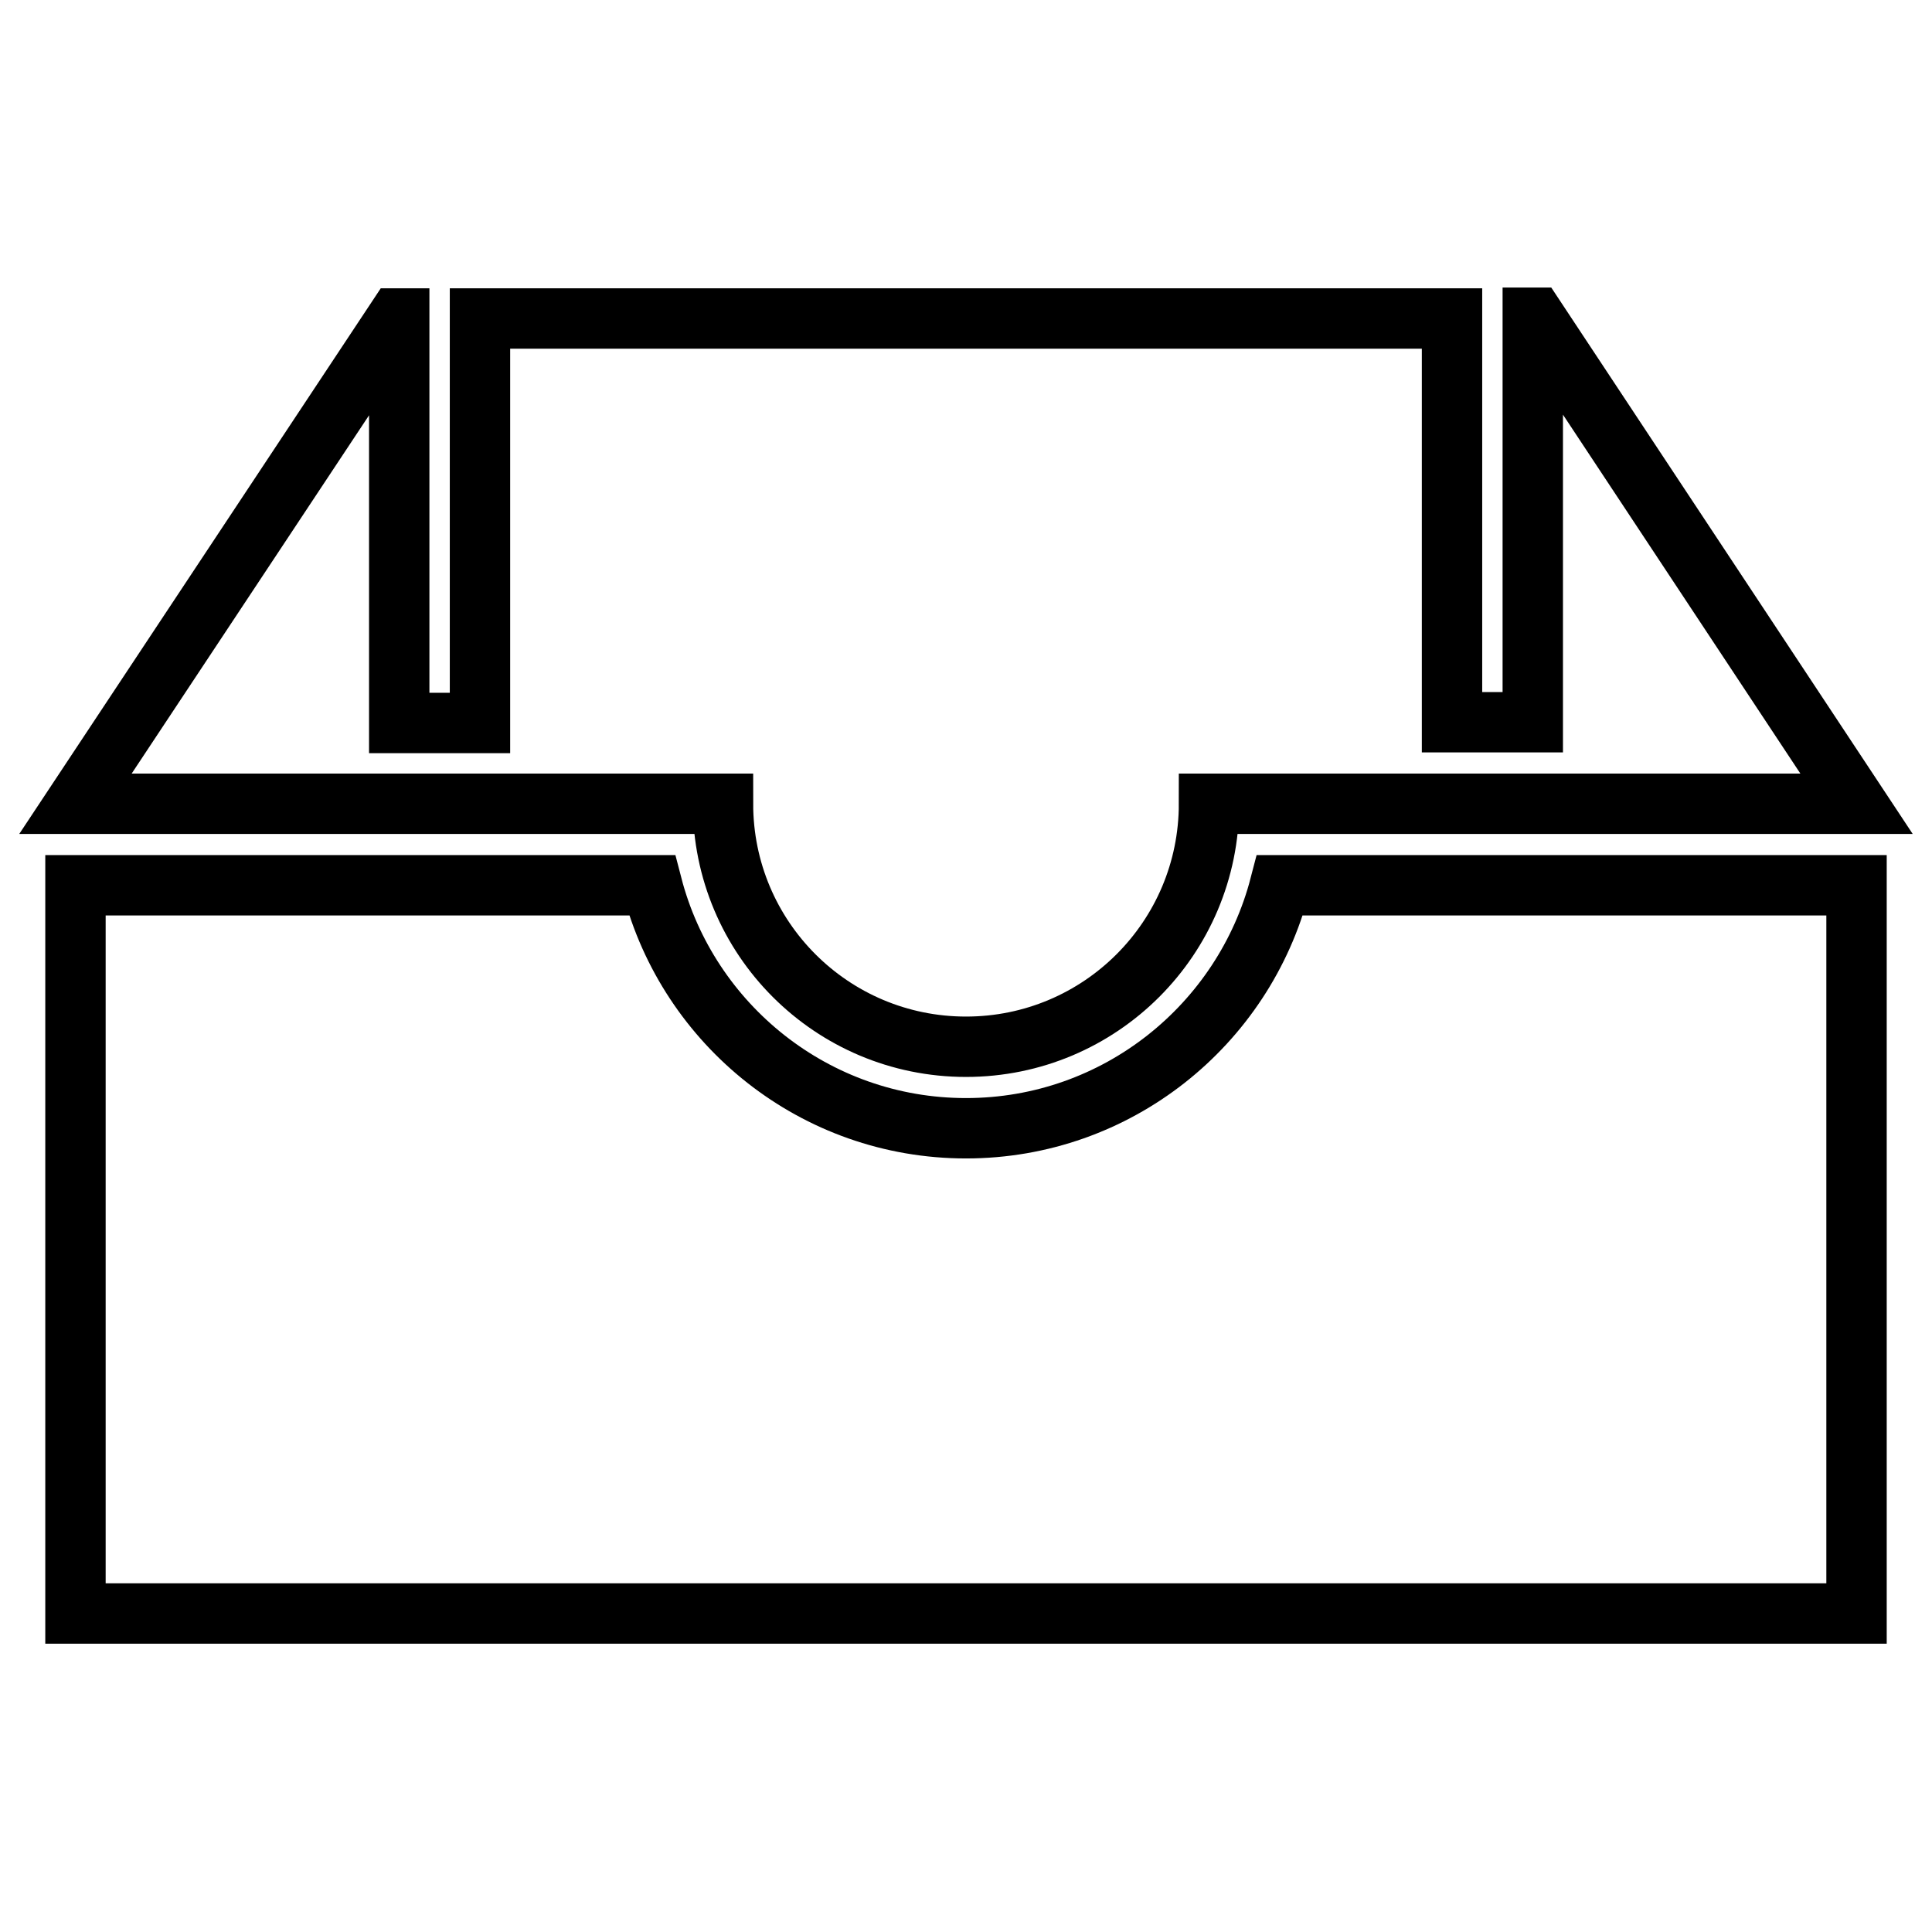
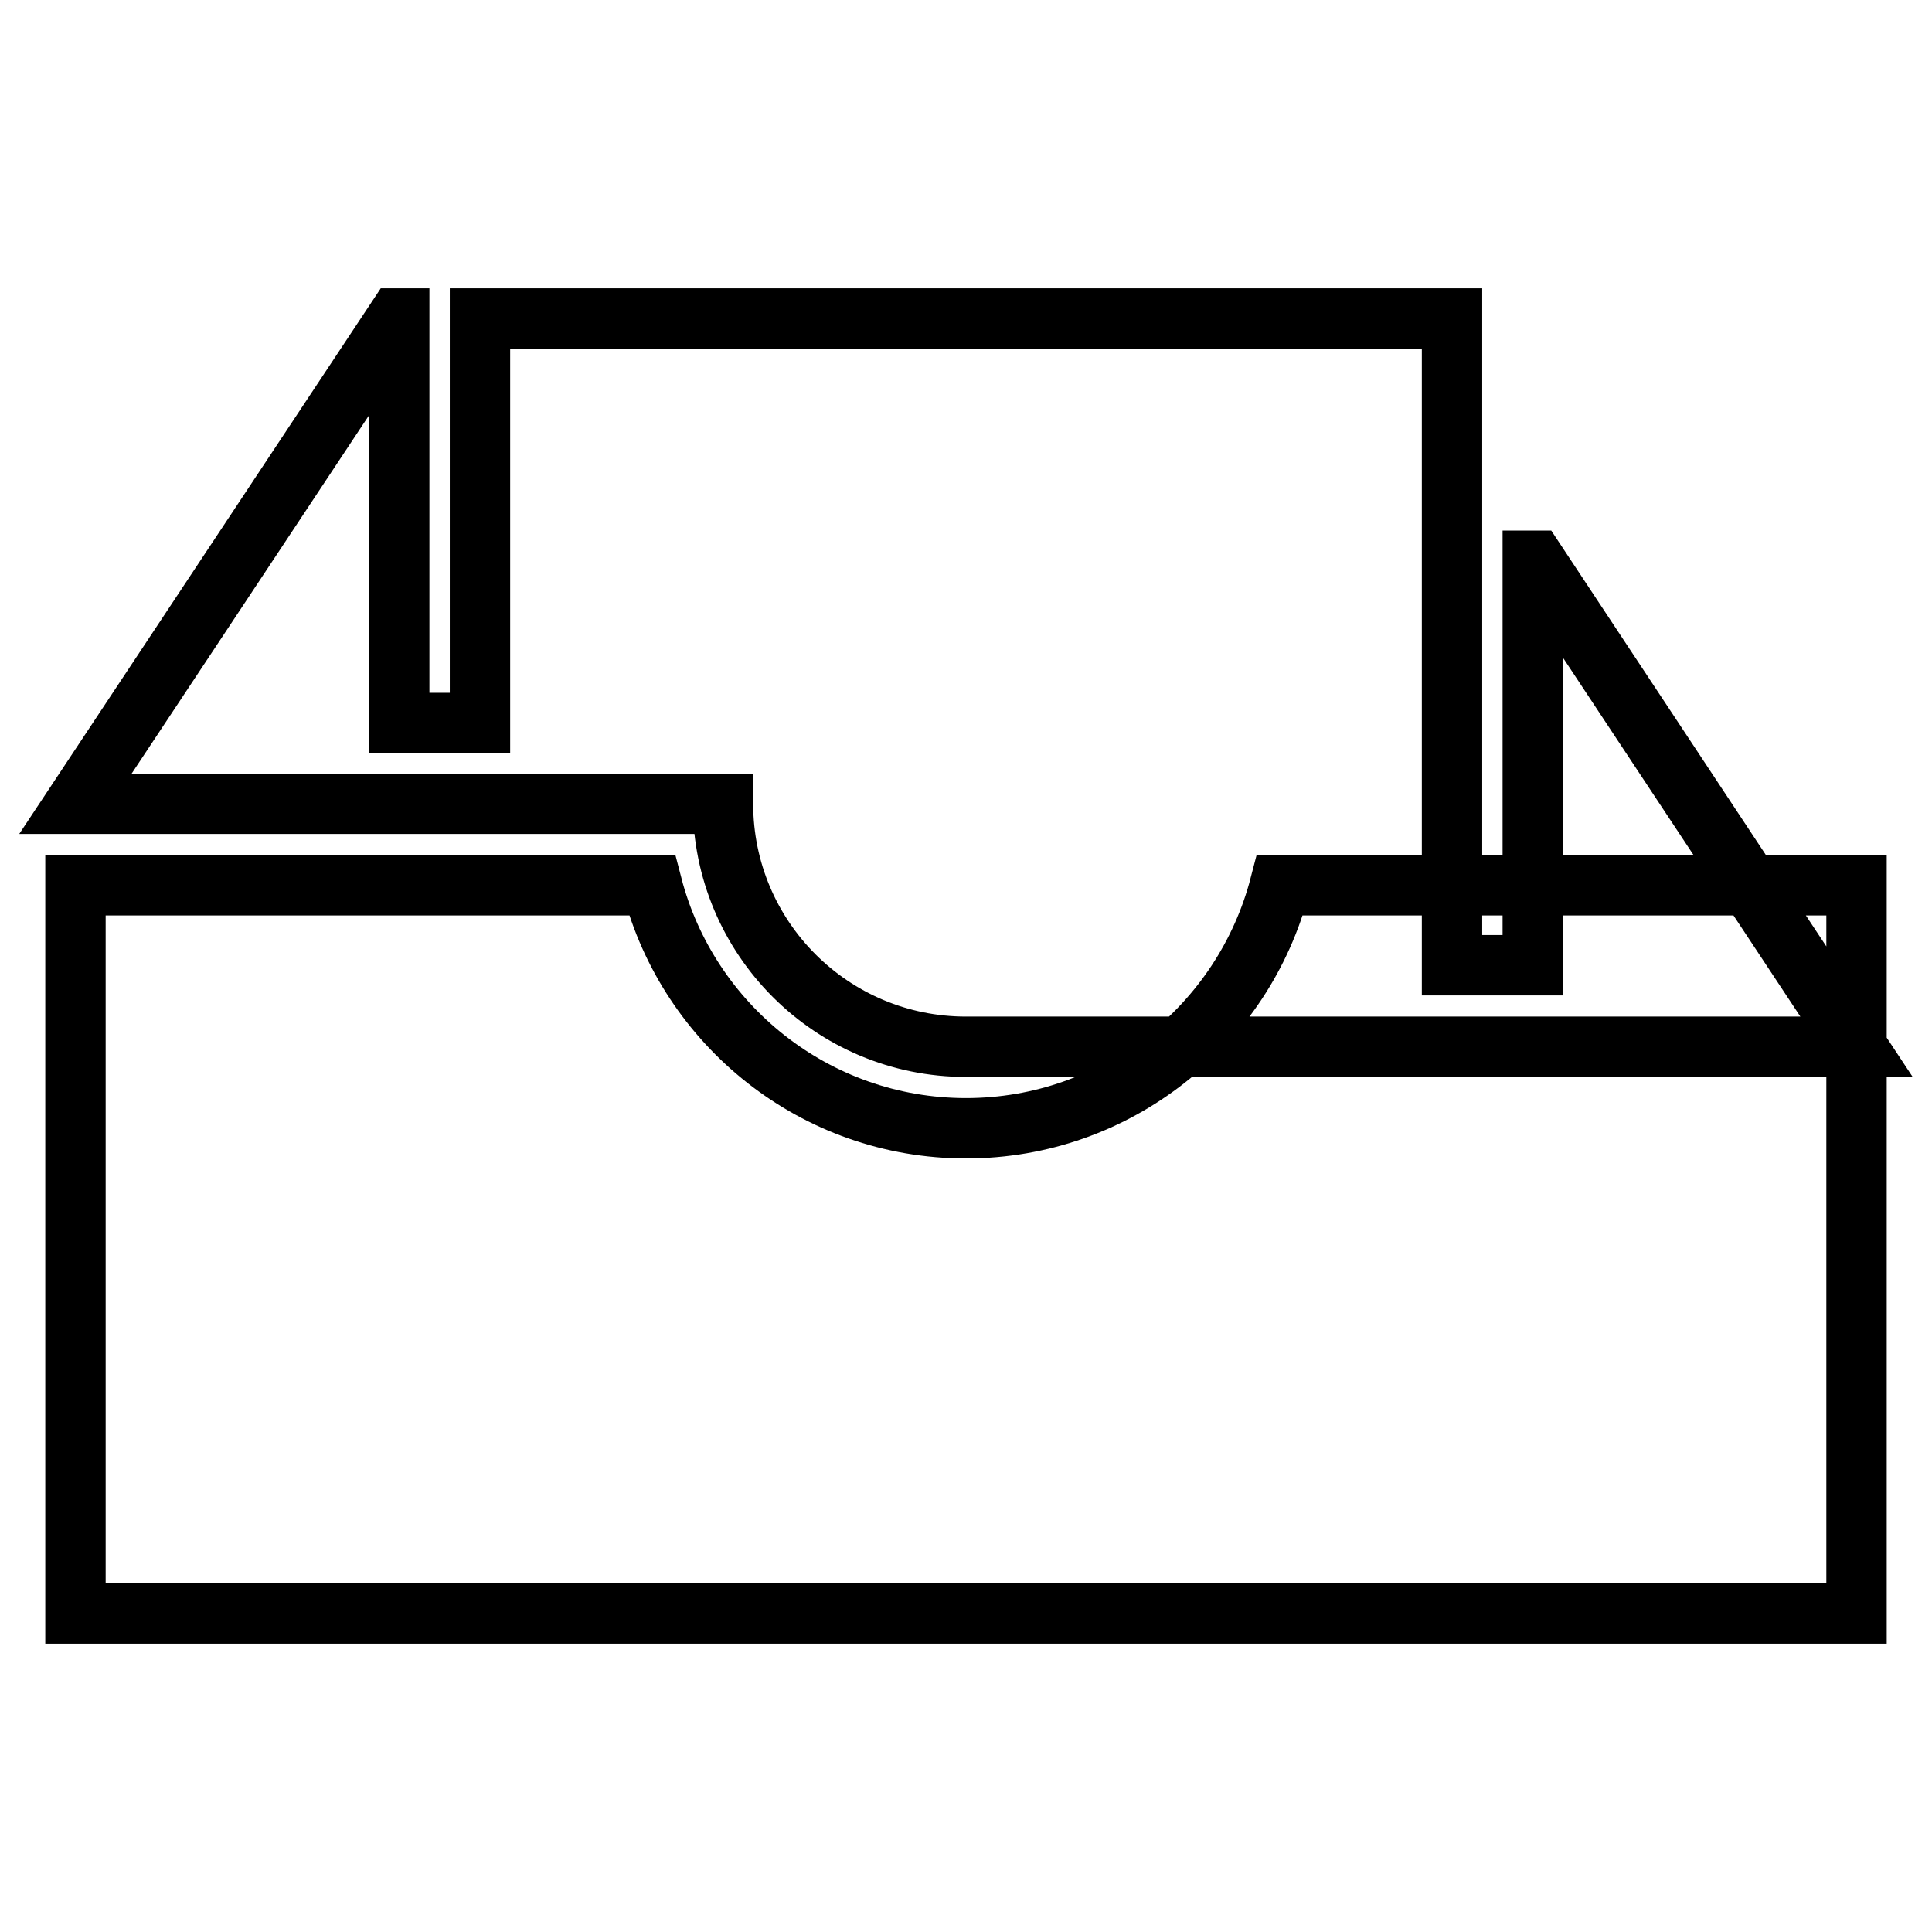
<svg xmlns="http://www.w3.org/2000/svg" version="1.1" x="0px" y="0px" viewBox="0 0 256 256" enable-background="new 0 0 256 256" xml:space="preserve">
  <g>
-     <path stroke-width="8" fill-opacity="0" stroke="#000000" d="M128,149.5c-20,0-36.8-13.7-41.6-32.2H10v96.5h236v-96.5h-76.4C164.8,135.8,148,149.5,128,149.5z  M52.9,106.5h42.9c0,17.8,14.4,32.2,32.2,32.2c17.8,0,32.2-14.4,32.2-32.2H246l-42.6-64.4h-0.3v53.6h-10.7V42.2H63.6v53.6H52.9 V42.2h-0.3L10,106.5H52.9z" />
+     <path stroke-width="8" fill-opacity="0" stroke="#000000" d="M128,149.5c-20,0-36.8-13.7-41.6-32.2H10v96.5h236v-96.5h-76.4C164.8,135.8,148,149.5,128,149.5z  M52.9,106.5h42.9c0,17.8,14.4,32.2,32.2,32.2H246l-42.6-64.4h-0.3v53.6h-10.7V42.2H63.6v53.6H52.9 V42.2h-0.3L10,106.5H52.9z" />
  </g>
</svg>